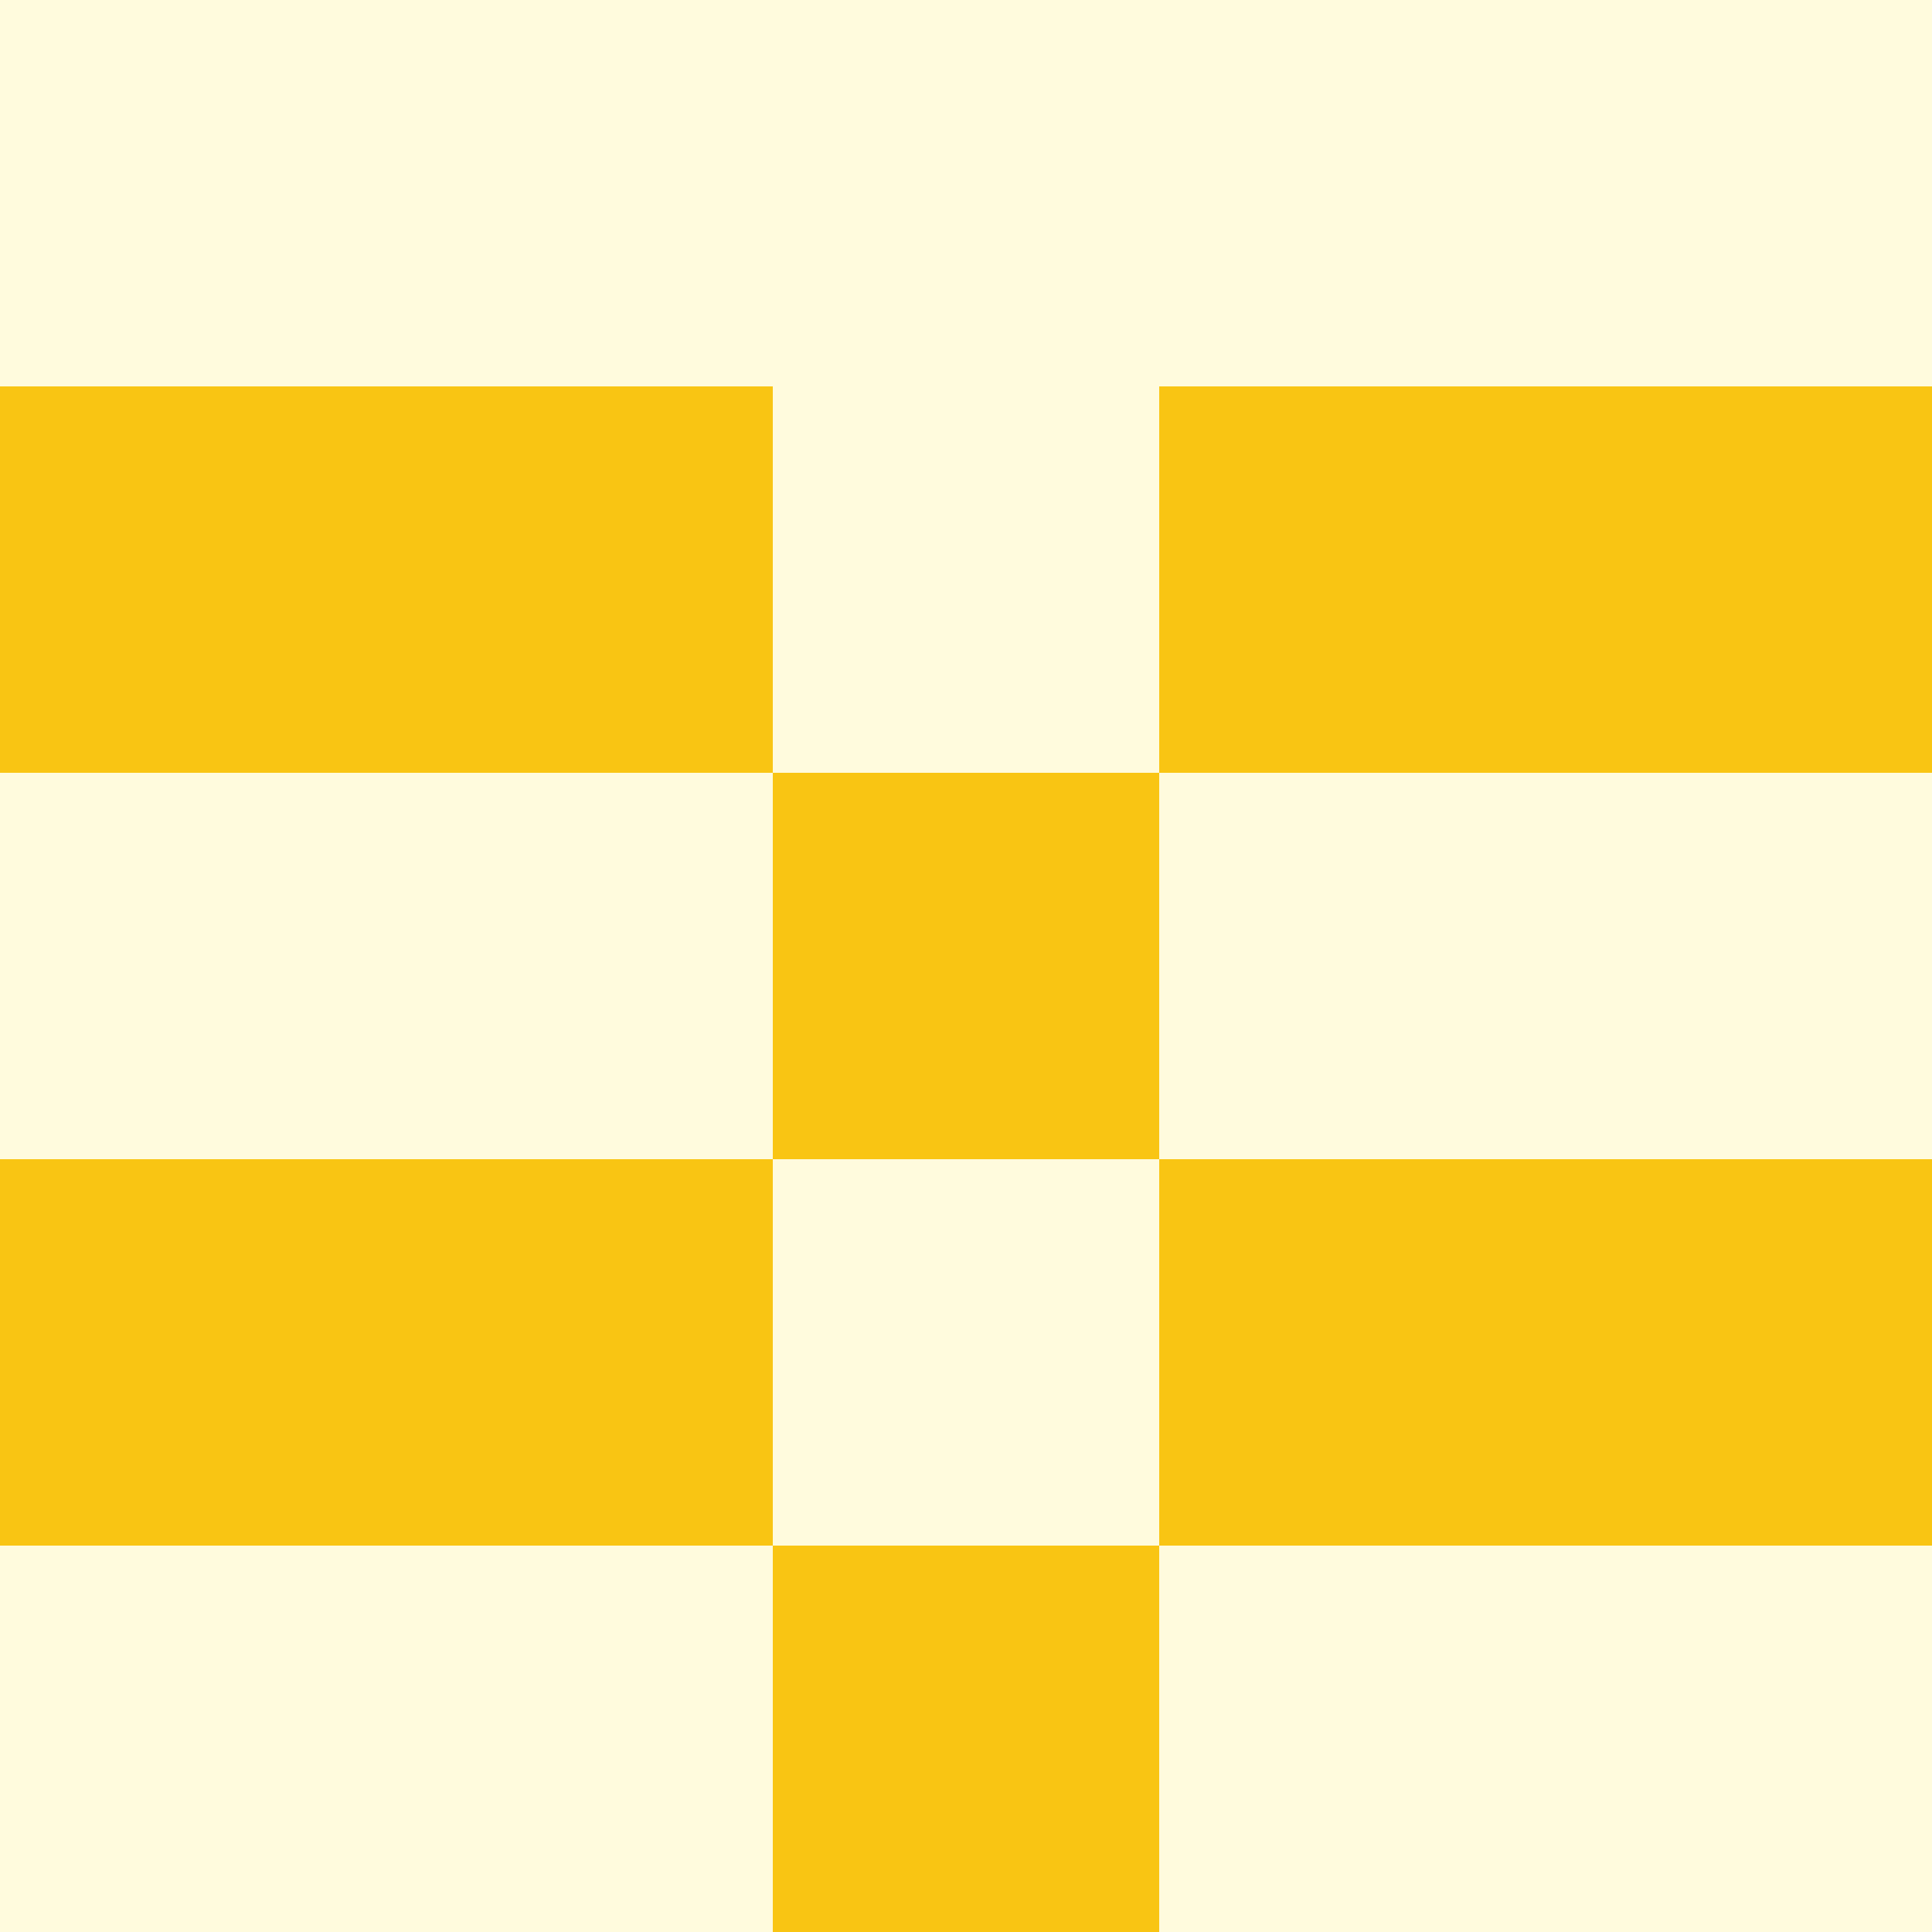
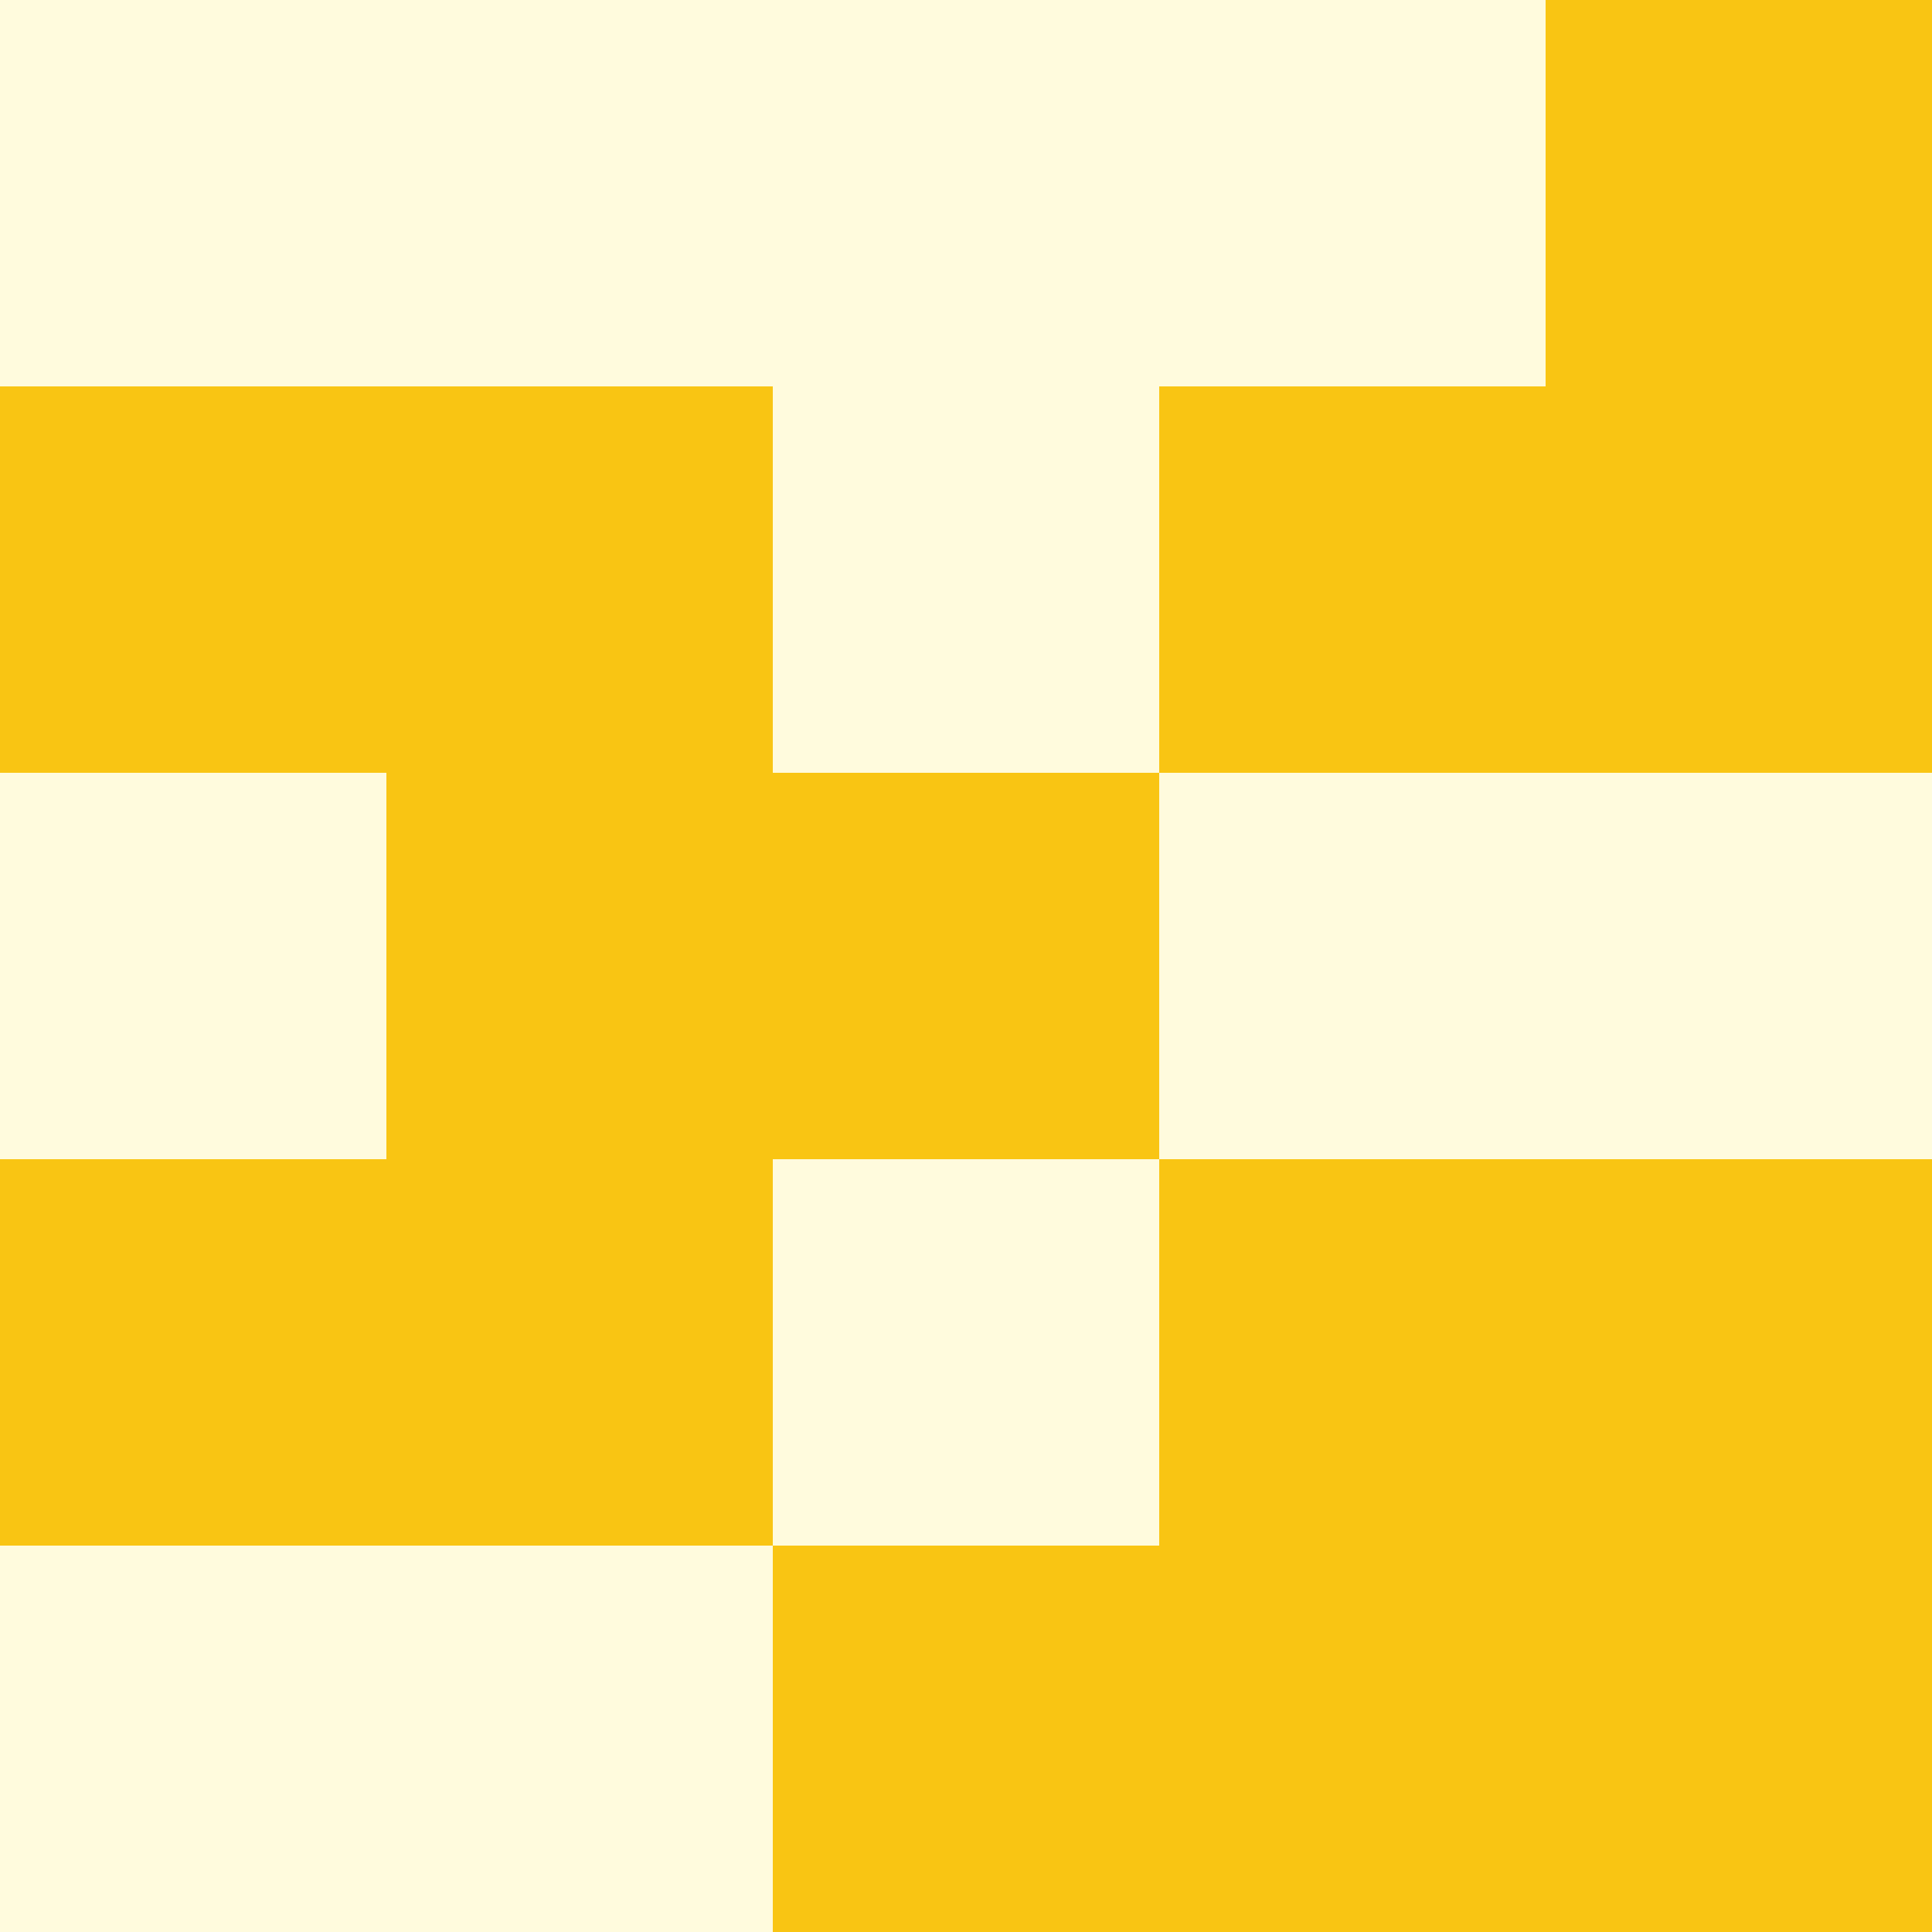
<svg xmlns="http://www.w3.org/2000/svg" viewBox="0 0 350 350">
  <rect x="0" y="0" width="350" height="350" style="fill: #f9c513" />
  <rect x="140" y="0" width="70" height="70" style="fill: #fffbdd" />
  <rect x="140" y="70" width="70" height="70" style="fill: #fffbdd" />
  <rect x="140" y="210" width="70" height="70" style="fill: #fffbdd" />
  <rect x="70" y="0" width="70" height="70" style="fill: #fffbdd" />
  <rect x="210" y="0" width="70" height="70" style="fill: #fffbdd" />
-   <rect x="70" y="140" width="70" height="70" style="fill: #fffbdd" />
  <rect x="210" y="140" width="70" height="70" style="fill: #fffbdd" />
  <rect x="70" y="280" width="70" height="70" style="fill: #fffbdd" />
-   <rect x="210" y="280" width="70" height="70" style="fill: #fffbdd" />
  <rect x="0" y="0" width="70" height="70" style="fill: #fffbdd" />
-   <rect x="280" y="0" width="70" height="70" style="fill: #fffbdd" />
  <rect x="0" y="140" width="70" height="70" style="fill: #fffbdd" />
  <rect x="280" y="140" width="70" height="70" style="fill: #fffbdd" />
  <rect x="0" y="280" width="70" height="70" style="fill: #fffbdd" />
-   <rect x="280" y="280" width="70" height="70" style="fill: #fffbdd" />
</svg>